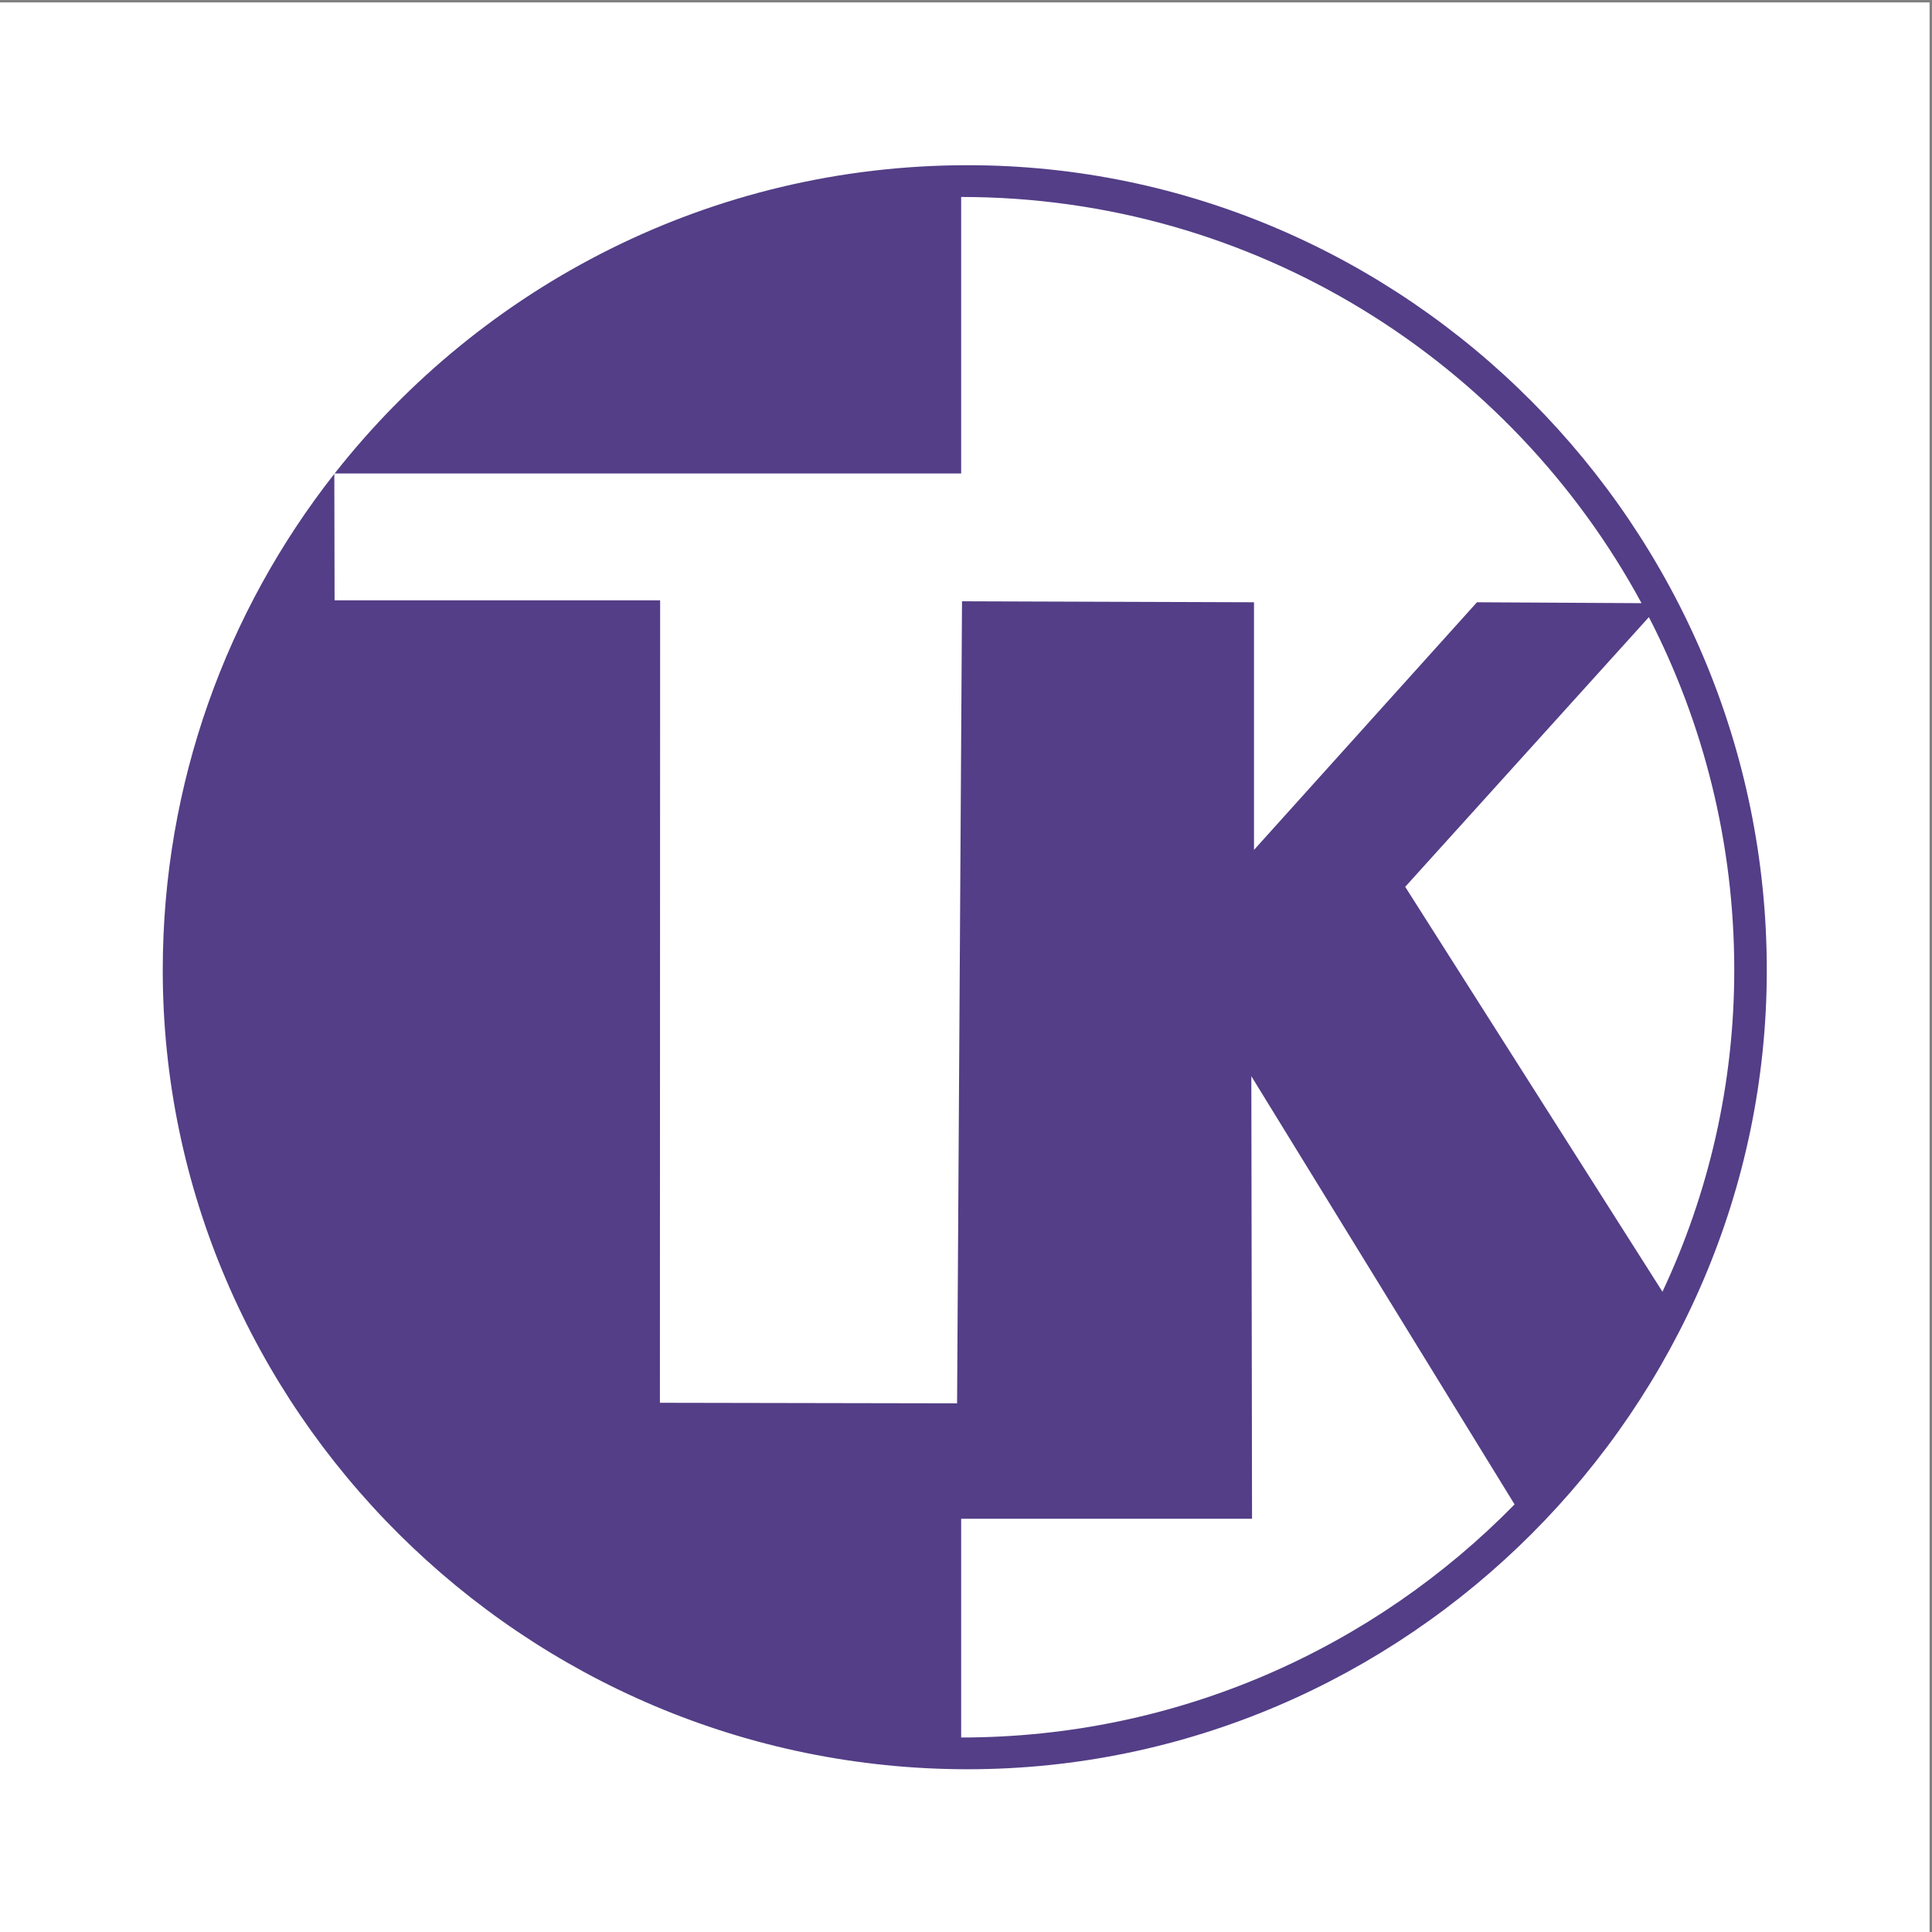
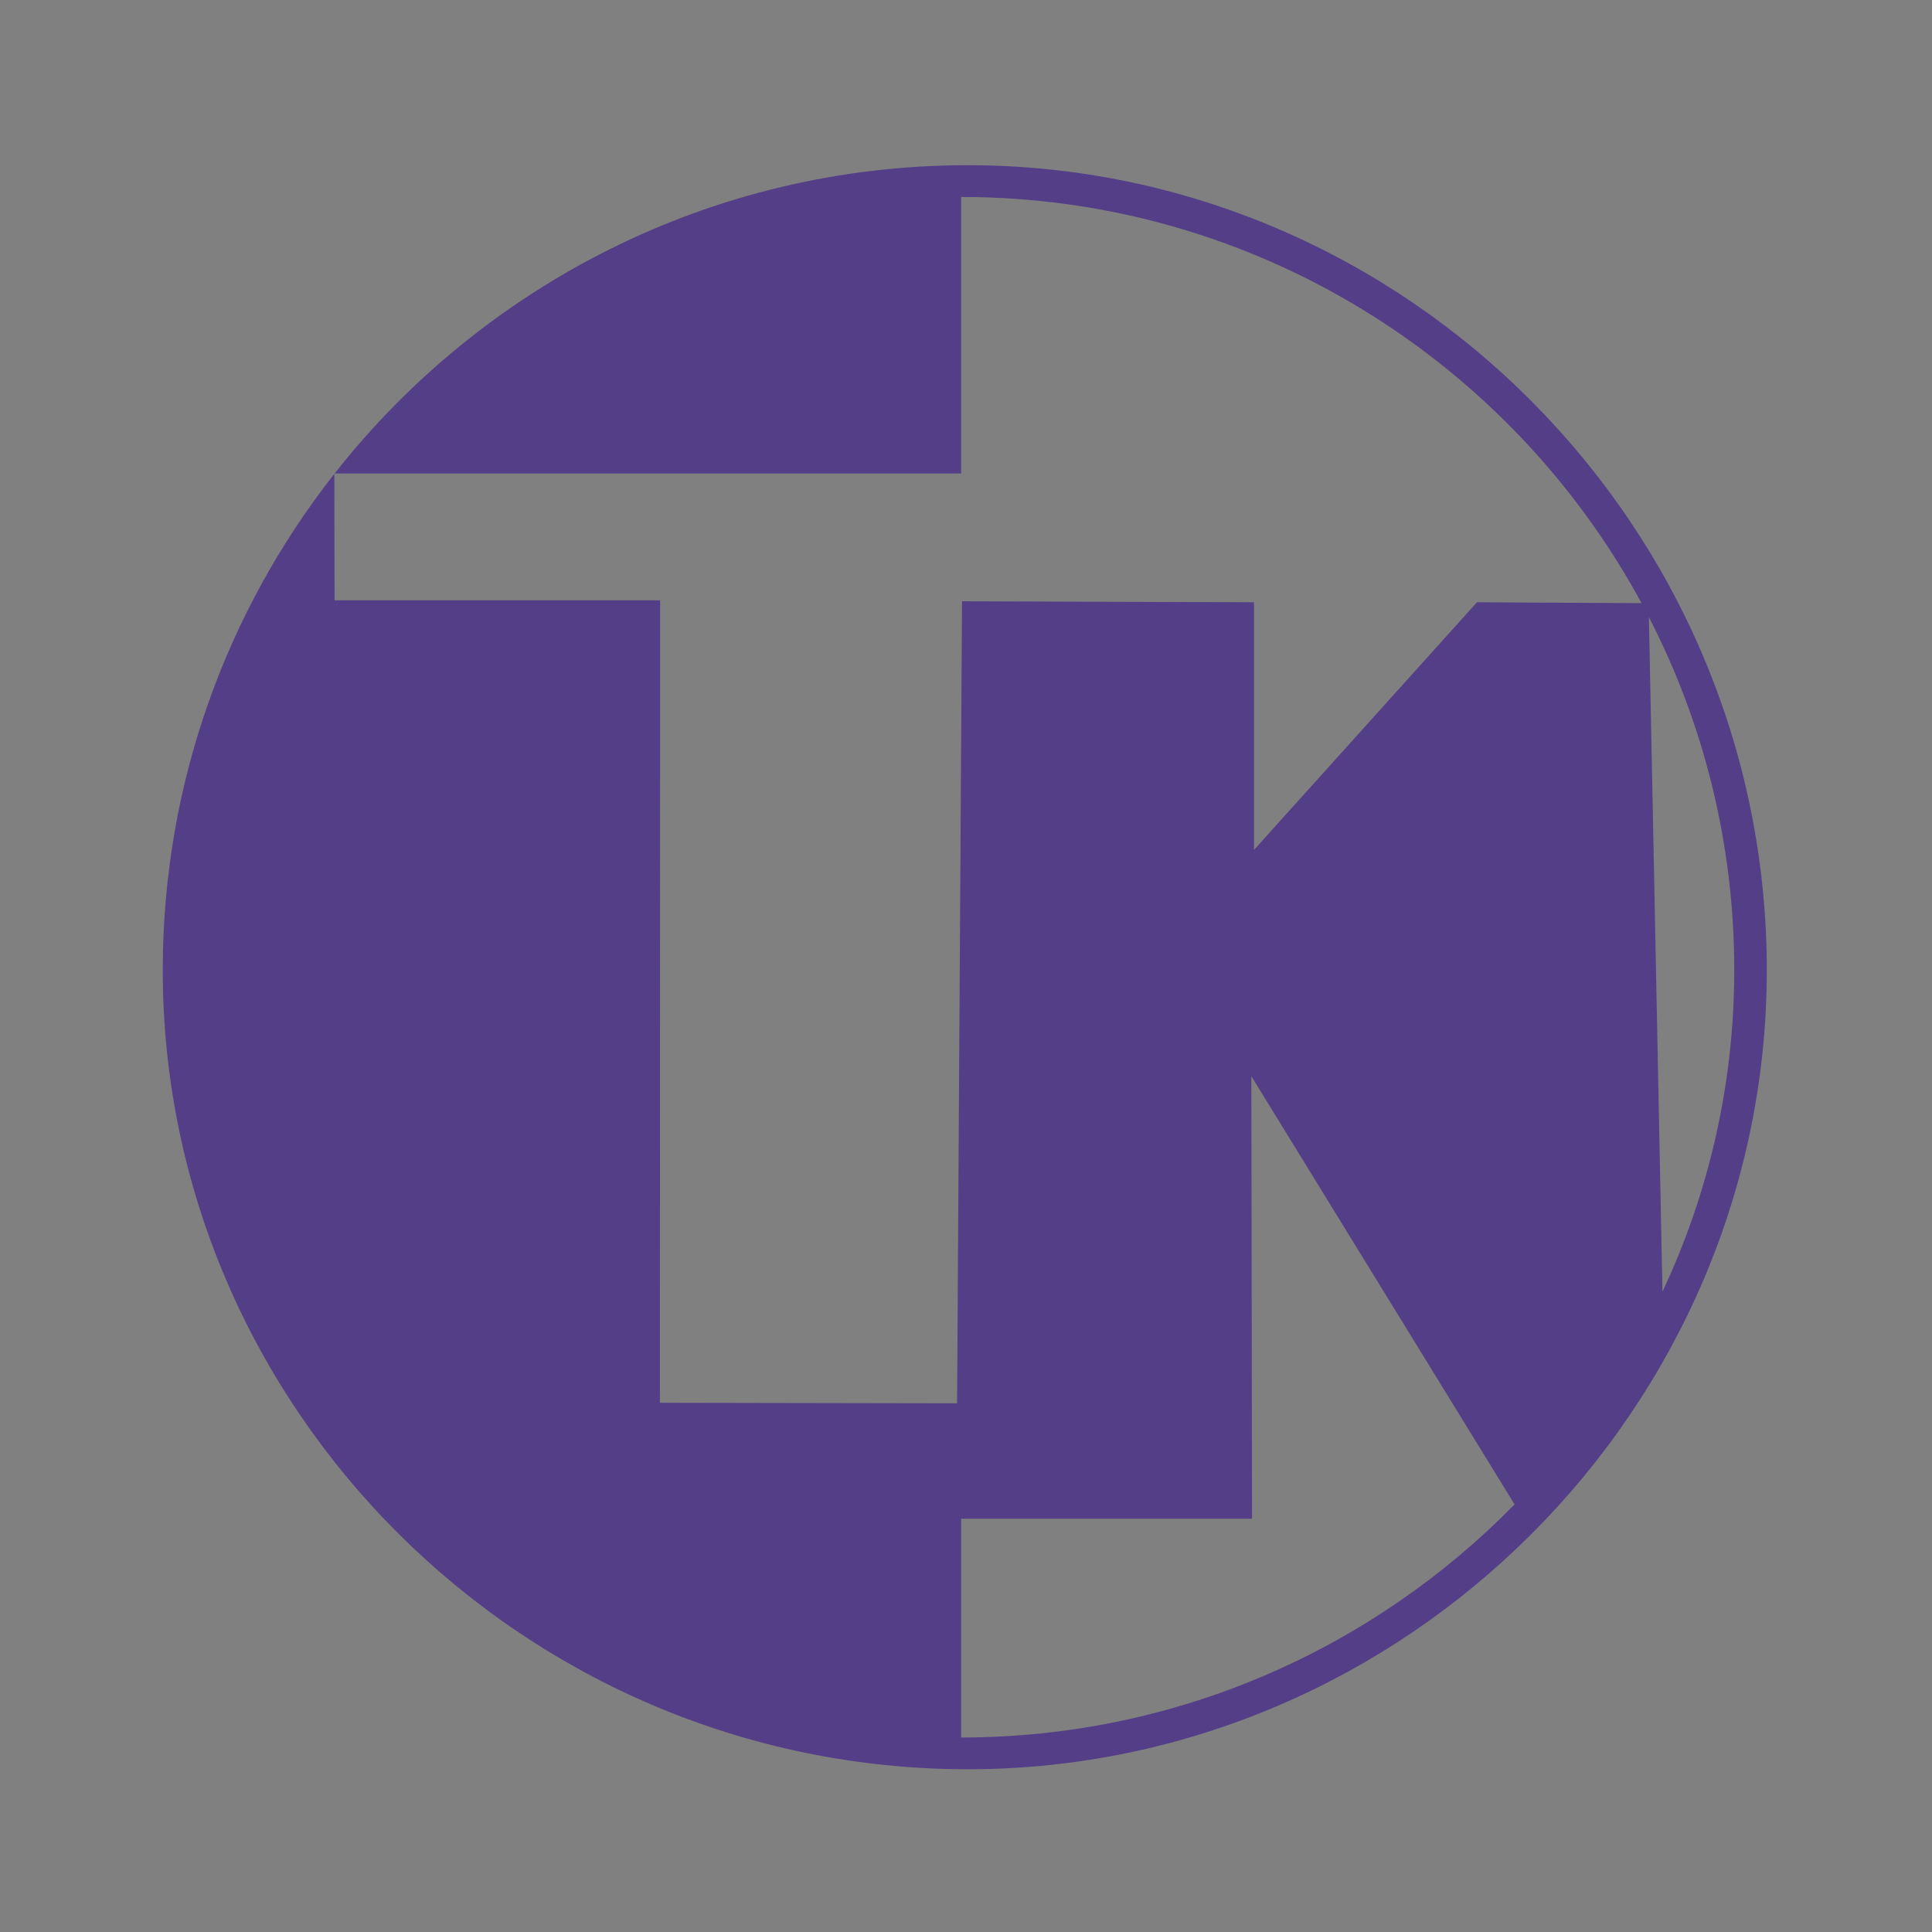
<svg xmlns="http://www.w3.org/2000/svg" width="193pt" height="193pt" viewBox="0 0 193 193" version="1.1">
  <rect x="0" y="0" width="193" height="193" fill="#808080" stroke="none" />
  <g id="surface1">
-     <path style=" stroke:none;fill-rule:evenodd;fill:rgb(100%,100%,100%);fill-opacity:1;" d="M 0 0.242 L 192.758 0.242 L 192.758 193 L 0 193 L 0 0.242 " />
-     <path style=" stroke:none;fill-rule:evenodd;fill:rgb(32.5%,24.3%,52.899%);fill-opacity:1;" d="M 96.672 16.504 C 140.43 16.504 176.496 52.57 176.496 96.918 C 176.496 140.672 140.43 176.742 96.672 176.742 C 52.328 176.742 16.258 140.672 16.258 96.918 C 16.258 78.227 22.664 61.008 33.398 47.336 L 33.422 59.969 L 65.945 59.969 L 65.922 140.133 L 95.609 140.188 L 96.102 60.066 L 125.27 60.164 L 125.27 84.902 L 147.543 60.164 L 163.984 60.254 C 150.91 36.109 125.352 19.676 96.016 19.676 L 96.016 47.297 L 33.43 47.297 C 48.164 28.559 71.035 16.504 96.672 16.504 Z M 96.016 151.719 L 96.016 173.57 C 117.672 173.57 137.266 164.609 151.301 150.285 L 125.004 107.508 L 125.074 151.719 Z M 166.074 129.039 C 170.676 119.242 173.246 108.348 173.246 96.906 C 173.246 84.211 170.168 72.223 164.719 61.648 L 140.375 88.59 L 166.074 129.039 " />
+     <path style=" stroke:none;fill-rule:evenodd;fill:rgb(32.5%,24.3%,52.899%);fill-opacity:1;" d="M 96.672 16.504 C 140.43 16.504 176.496 52.57 176.496 96.918 C 176.496 140.672 140.43 176.742 96.672 176.742 C 52.328 176.742 16.258 140.672 16.258 96.918 C 16.258 78.227 22.664 61.008 33.398 47.336 L 33.422 59.969 L 65.945 59.969 L 65.922 140.133 L 95.609 140.188 L 96.102 60.066 L 125.27 60.164 L 125.27 84.902 L 147.543 60.164 L 163.984 60.254 C 150.91 36.109 125.352 19.676 96.016 19.676 L 96.016 47.297 L 33.43 47.297 C 48.164 28.559 71.035 16.504 96.672 16.504 Z M 96.016 151.719 L 96.016 173.57 C 117.672 173.57 137.266 164.609 151.301 150.285 L 125.004 107.508 L 125.074 151.719 Z M 166.074 129.039 C 170.676 119.242 173.246 108.348 173.246 96.906 C 173.246 84.211 170.168 72.223 164.719 61.648 L 166.074 129.039 " />
  </g>
</svg>